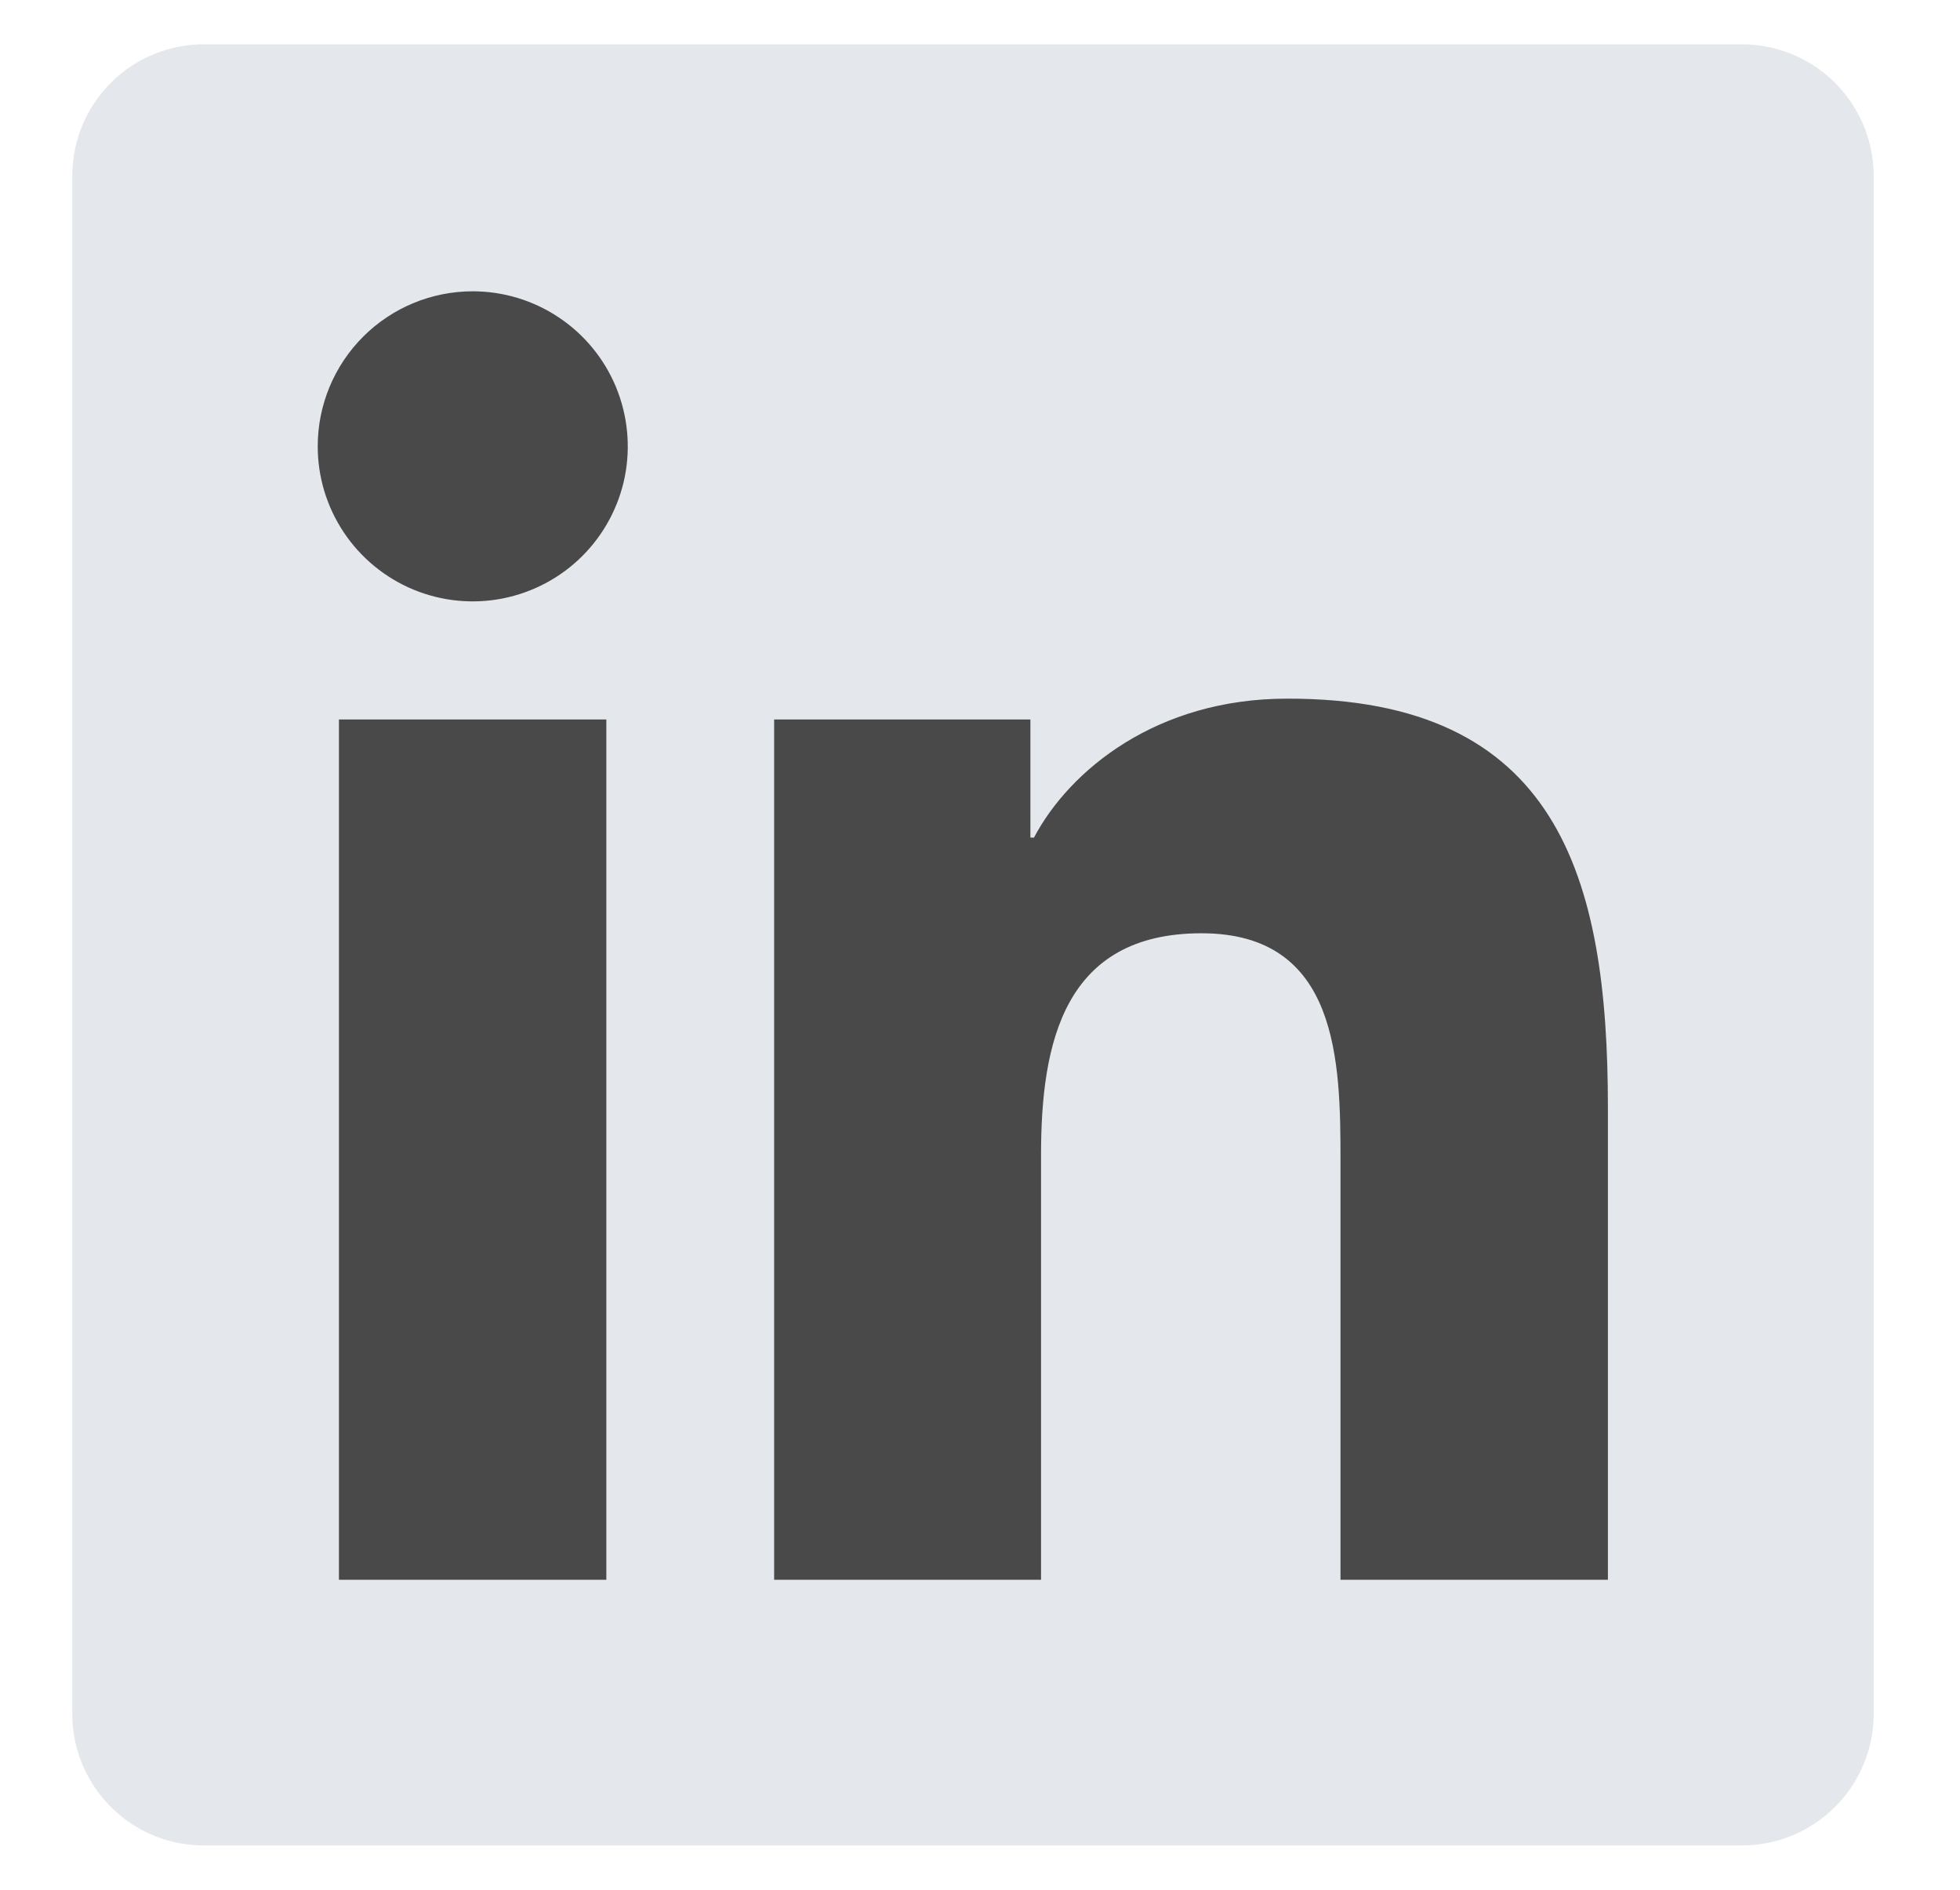
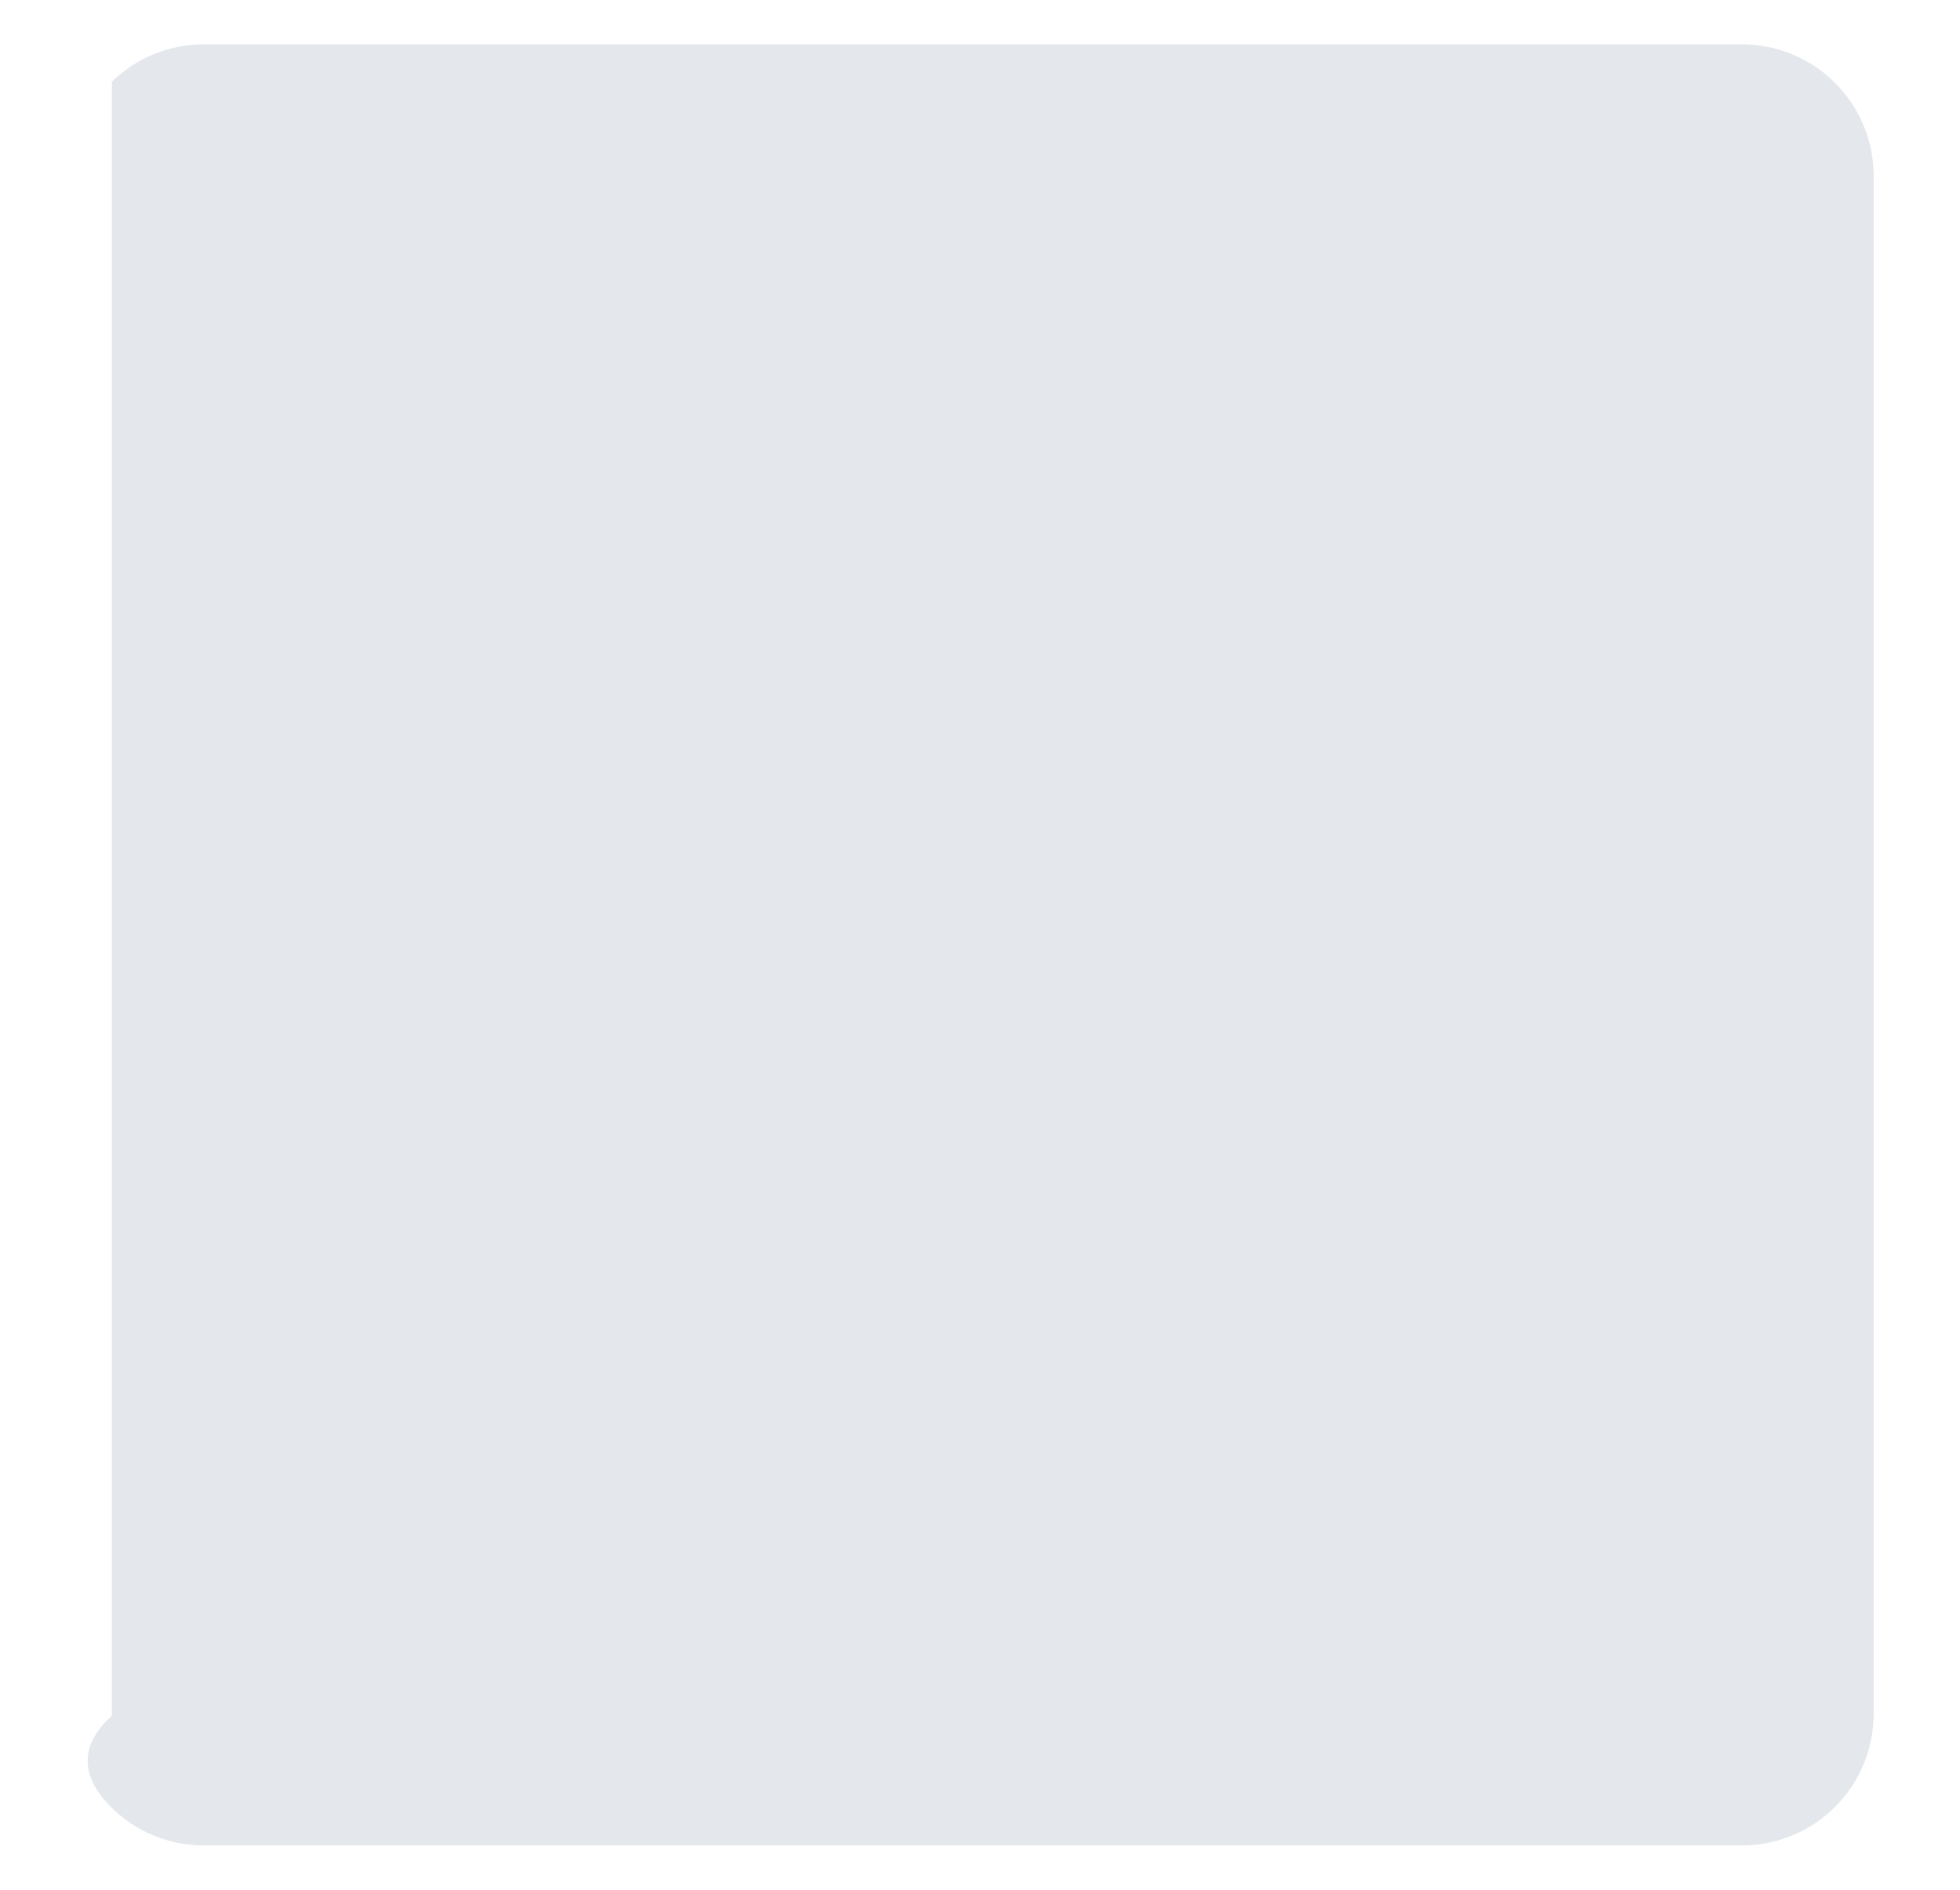
<svg xmlns="http://www.w3.org/2000/svg" width="28" height="27" viewBox="0 0 28 27" fill="none">
  <g id="devicon:linkedin">
-     <path id="Vector" d="M24.869 0.633H2.931C2.433 0.628 1.954 0.82 1.598 1.168C1.242 1.516 1.039 1.991 1.033 2.489V24.515C1.04 25.012 1.244 25.486 1.6 25.833C1.955 26.18 2.434 26.372 2.931 26.367H24.869C25.366 26.371 25.846 26.178 26.201 25.83C26.557 25.482 26.76 25.007 26.767 24.509V2.483C26.758 1.987 26.554 1.514 26.198 1.167C25.843 0.821 25.365 0.629 24.869 0.633Z" fill="#E4E7EC" />
-     <path id="Vector_2" d="M4.842 10.279H8.662V22.571H4.842V10.279ZM6.753 4.162C7.192 4.162 7.62 4.292 7.984 4.536C8.348 4.779 8.632 5.125 8.8 5.53C8.967 5.935 9.011 6.38 8.926 6.81C8.84 7.24 8.629 7.634 8.319 7.944C8.009 8.254 7.614 8.464 7.184 8.55C6.754 8.635 6.309 8.591 5.904 8.423C5.5 8.255 5.154 7.97 4.911 7.606C4.668 7.241 4.538 6.813 4.539 6.375C4.539 5.788 4.773 5.225 5.188 4.81C5.603 4.395 6.166 4.162 6.753 4.162ZM11.059 10.279H14.72V11.967H14.771C15.282 11.001 16.526 9.982 18.384 9.982C22.253 9.973 22.97 12.52 22.97 15.821V22.571H19.15V16.59C19.15 15.167 19.125 13.334 17.165 13.334C15.206 13.334 14.872 14.886 14.872 16.498V22.571H11.059V10.279Z" fill="#494949" />
+     <path id="Vector" d="M24.869 0.633H2.931C2.433 0.628 1.954 0.82 1.598 1.168V24.515C1.04 25.012 1.244 25.486 1.6 25.833C1.955 26.18 2.434 26.372 2.931 26.367H24.869C25.366 26.371 25.846 26.178 26.201 25.83C26.557 25.482 26.76 25.007 26.767 24.509V2.483C26.758 1.987 26.554 1.514 26.198 1.167C25.843 0.821 25.365 0.629 24.869 0.633Z" fill="#E4E7EC" />
  </g>
</svg>